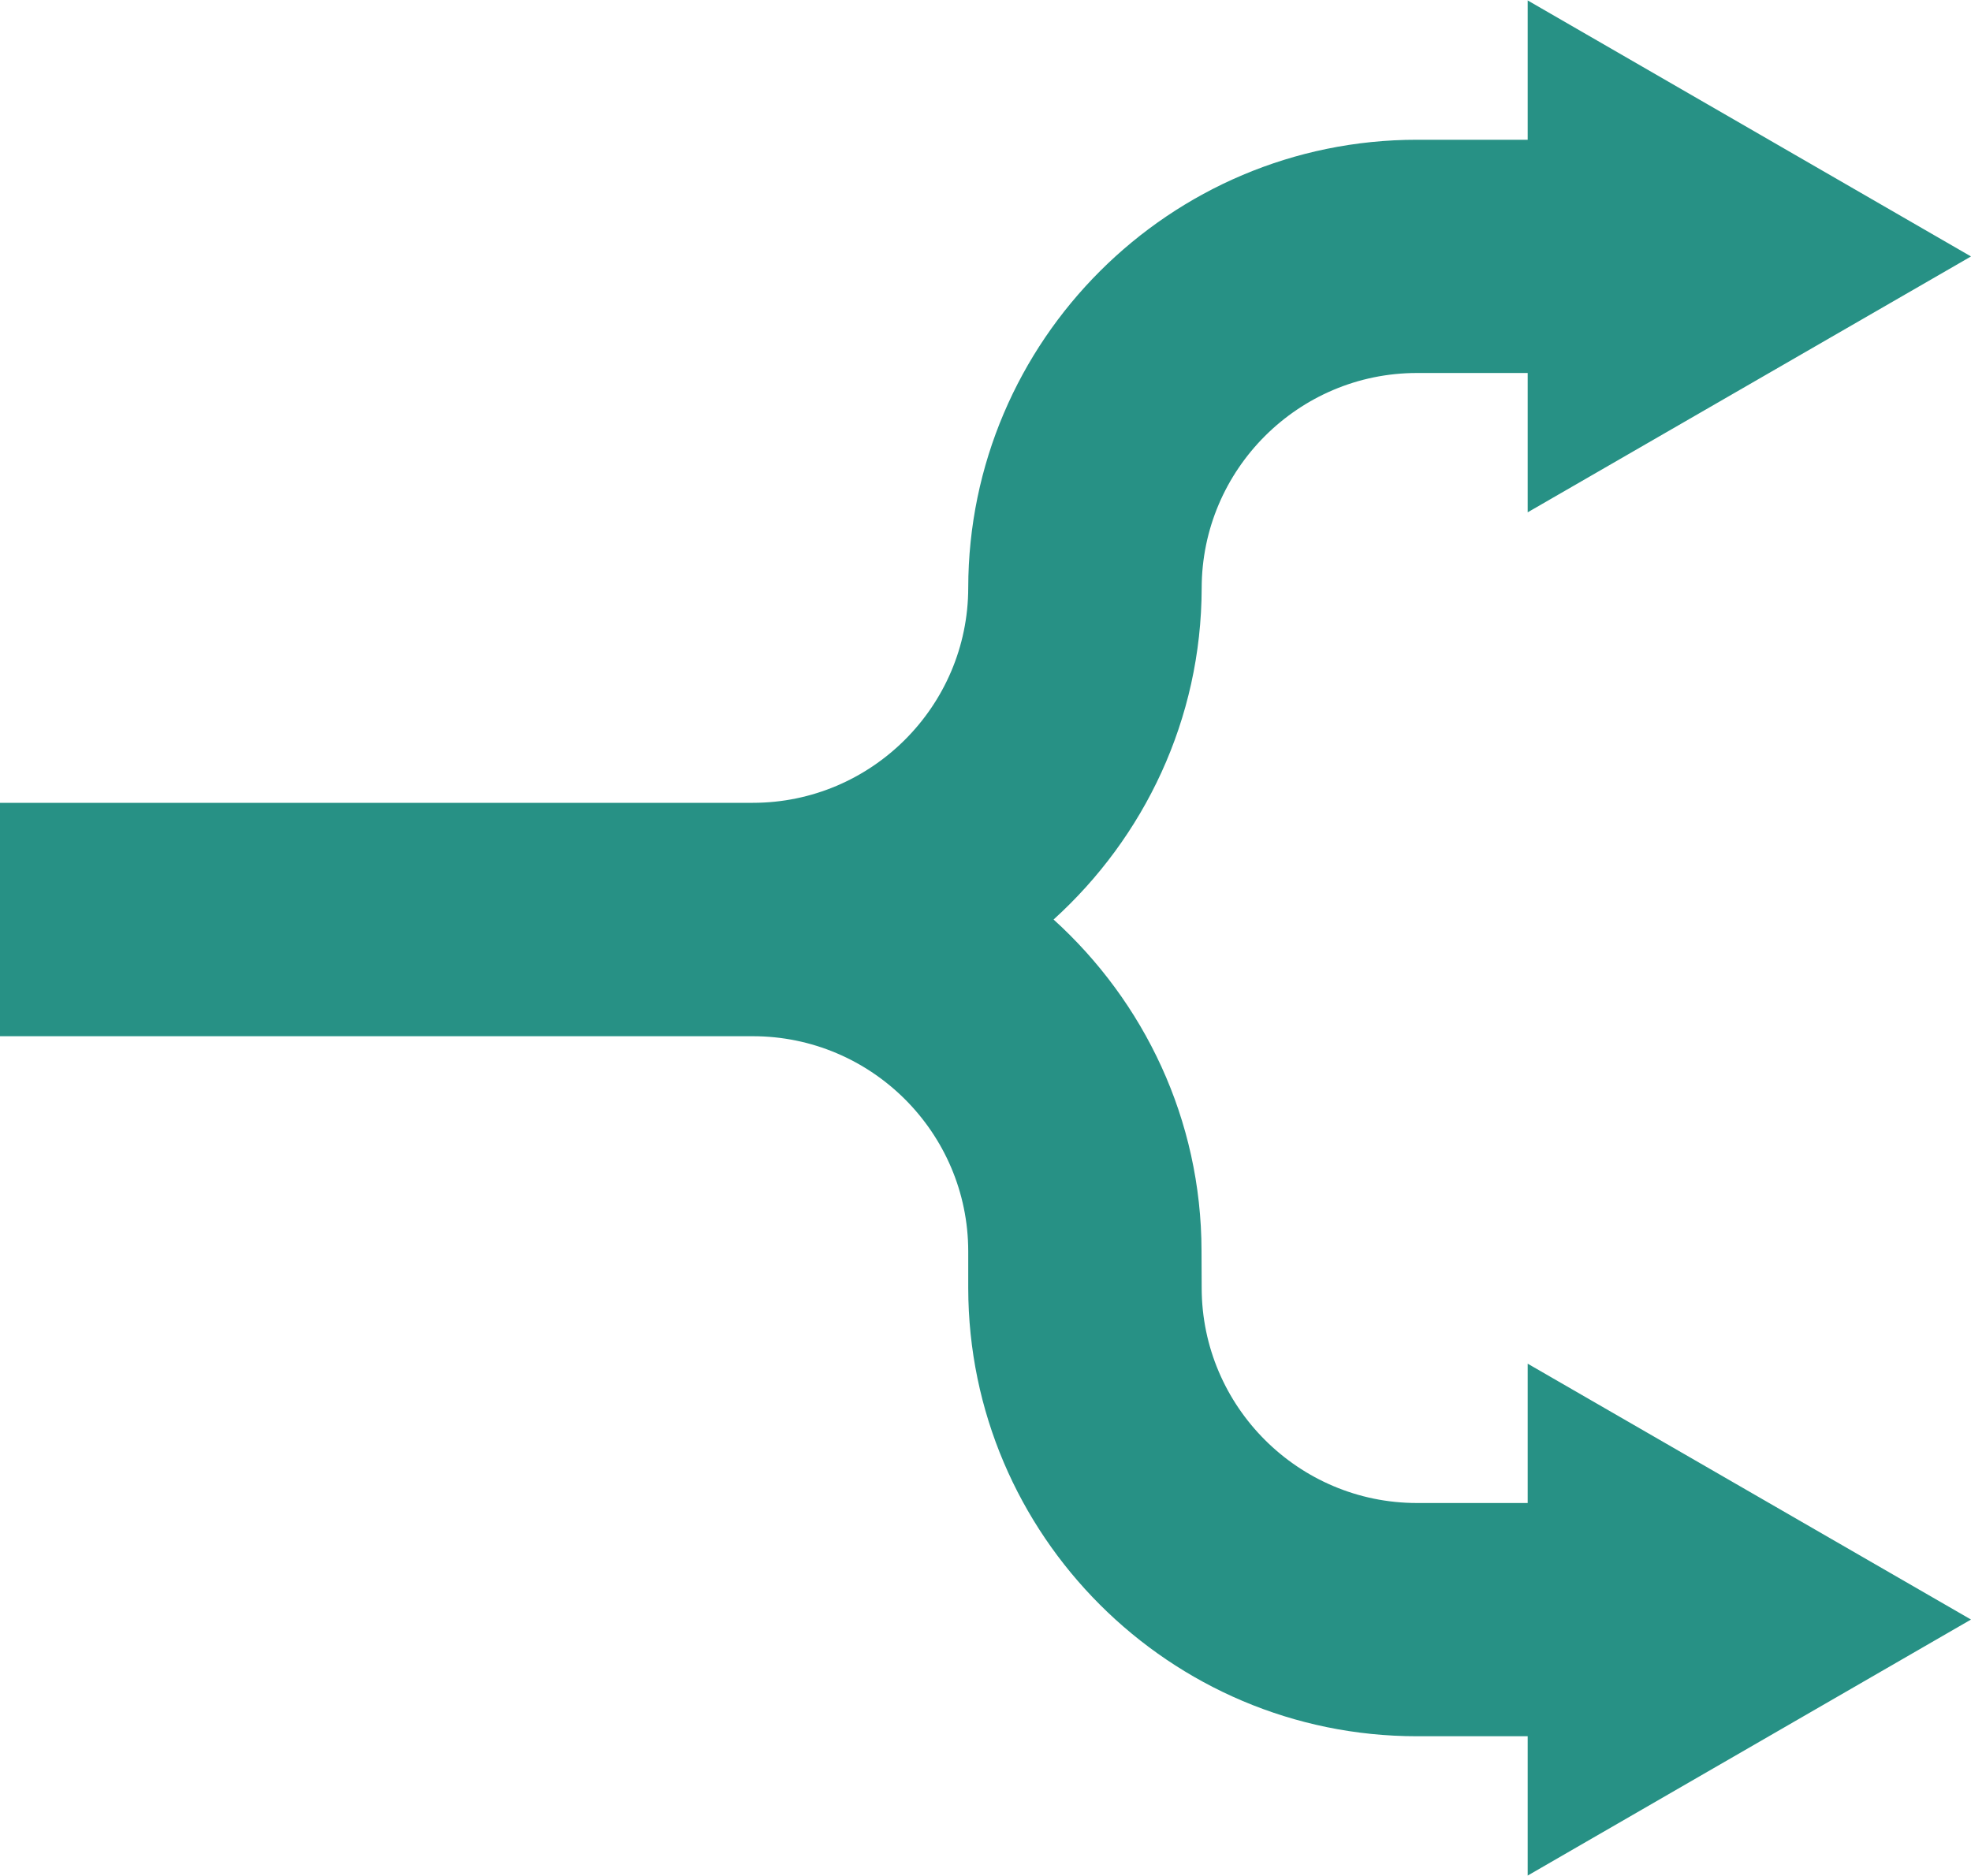
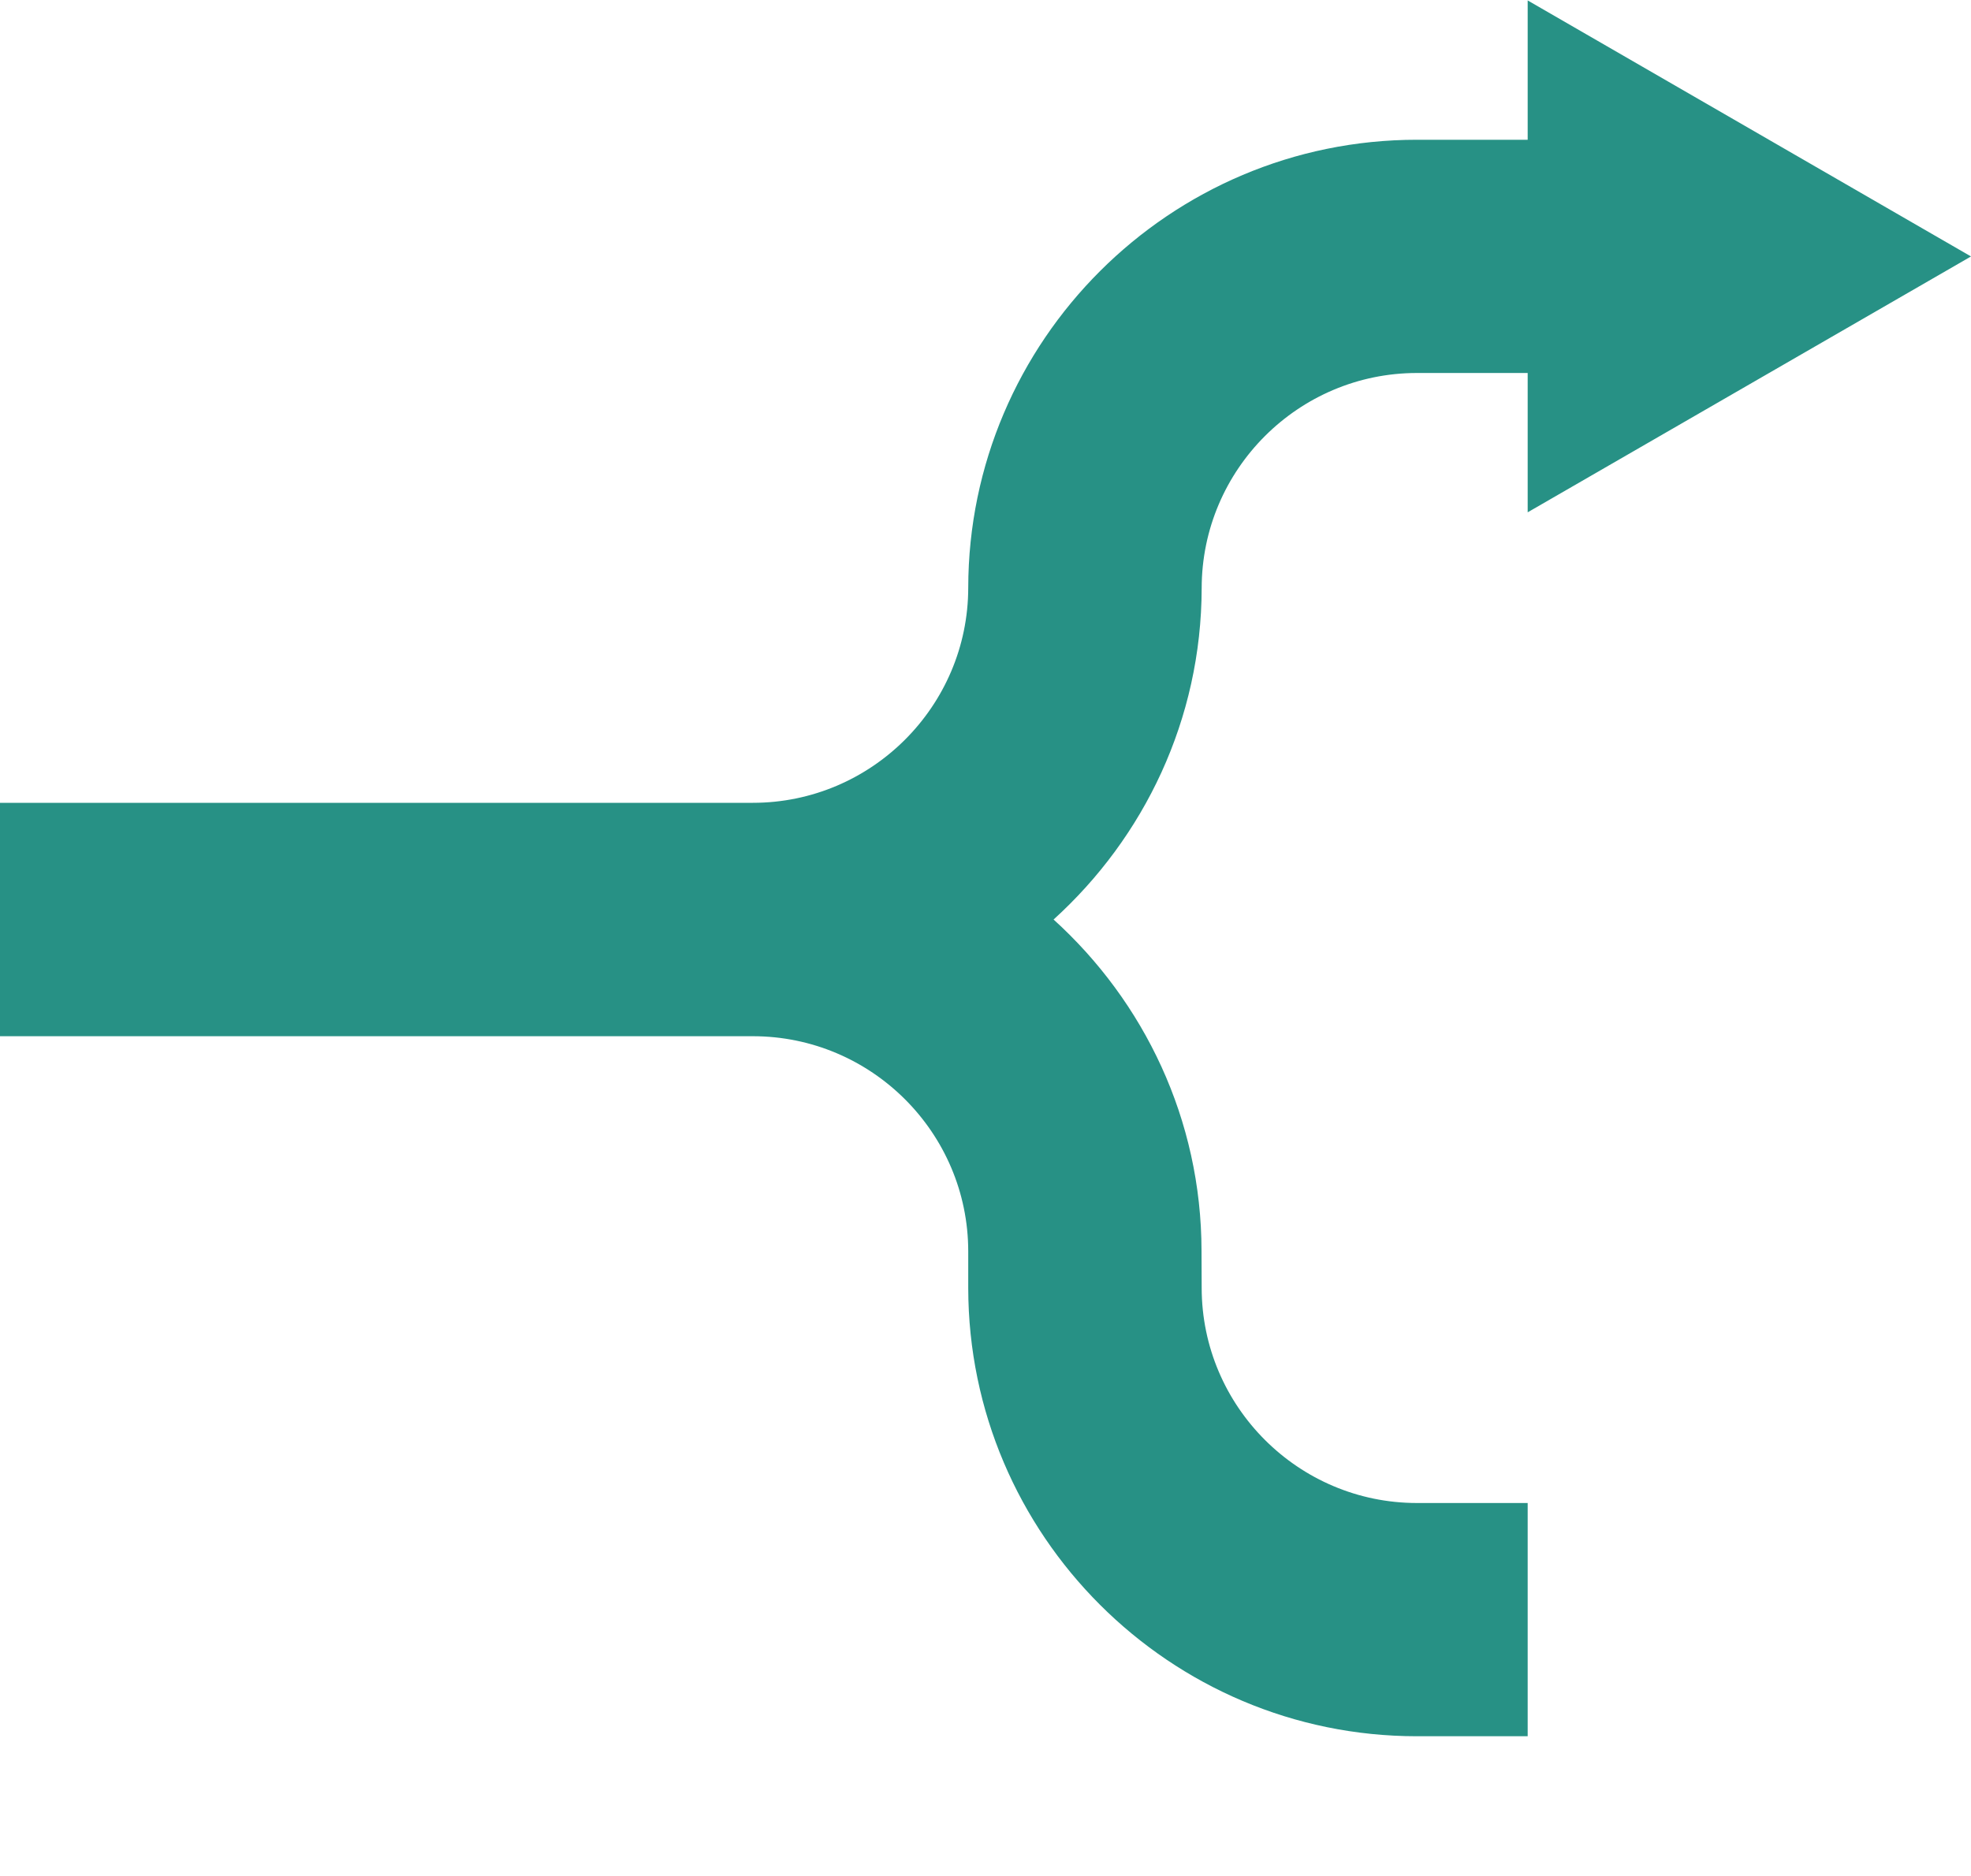
<svg xmlns="http://www.w3.org/2000/svg" fill="#000000" height="47.6" preserveAspectRatio="xMidYMid meet" version="1" viewBox="25.0 26.2 50.0 47.6" width="50" zoomAndPan="magnify">
  <g id="change1_1">
-     <path d="M 63.754 64.336 L 60.945 64.336 C 57.938 64.336 55.488 61.887 55.484 58.879 L 55.48 57.941 C 55.477 54.605 54.023 51.613 51.727 49.531 C 54.023 47.449 55.477 44.457 55.484 41.121 C 55.488 38.113 57.938 35.664 60.945 35.664 L 63.754 35.664 L 63.754 39.199 L 75 32.707 L 63.754 26.211 L 63.754 29.746 L 60.945 29.746 C 54.676 29.746 49.57 34.844 49.562 41.113 C 49.559 44.121 47.105 46.57 44.098 46.57 L 25 46.57 L 25 52.492 L 44.098 52.492 C 47.105 52.492 49.559 54.938 49.562 57.949 L 49.562 58.883 C 49.57 65.152 54.676 70.254 60.945 70.254 L 63.754 70.254 L 63.754 73.789 L 75 67.293 L 63.754 60.801 L 63.754 64.336" fill="#279185" />
+     <path d="M 63.754 64.336 L 60.945 64.336 C 57.938 64.336 55.488 61.887 55.484 58.879 L 55.48 57.941 C 55.477 54.605 54.023 51.613 51.727 49.531 C 54.023 47.449 55.477 44.457 55.484 41.121 C 55.488 38.113 57.938 35.664 60.945 35.664 L 63.754 35.664 L 63.754 39.199 L 75 32.707 L 63.754 26.211 L 63.754 29.746 L 60.945 29.746 C 54.676 29.746 49.57 34.844 49.562 41.113 C 49.559 44.121 47.105 46.57 44.098 46.57 L 25 46.57 L 25 52.492 L 44.098 52.492 C 47.105 52.492 49.559 54.938 49.562 57.949 L 49.562 58.883 C 49.57 65.152 54.676 70.254 60.945 70.254 L 63.754 70.254 L 63.754 73.789 L 63.754 60.801 L 63.754 64.336" fill="#279185" />
  </g>
</svg>